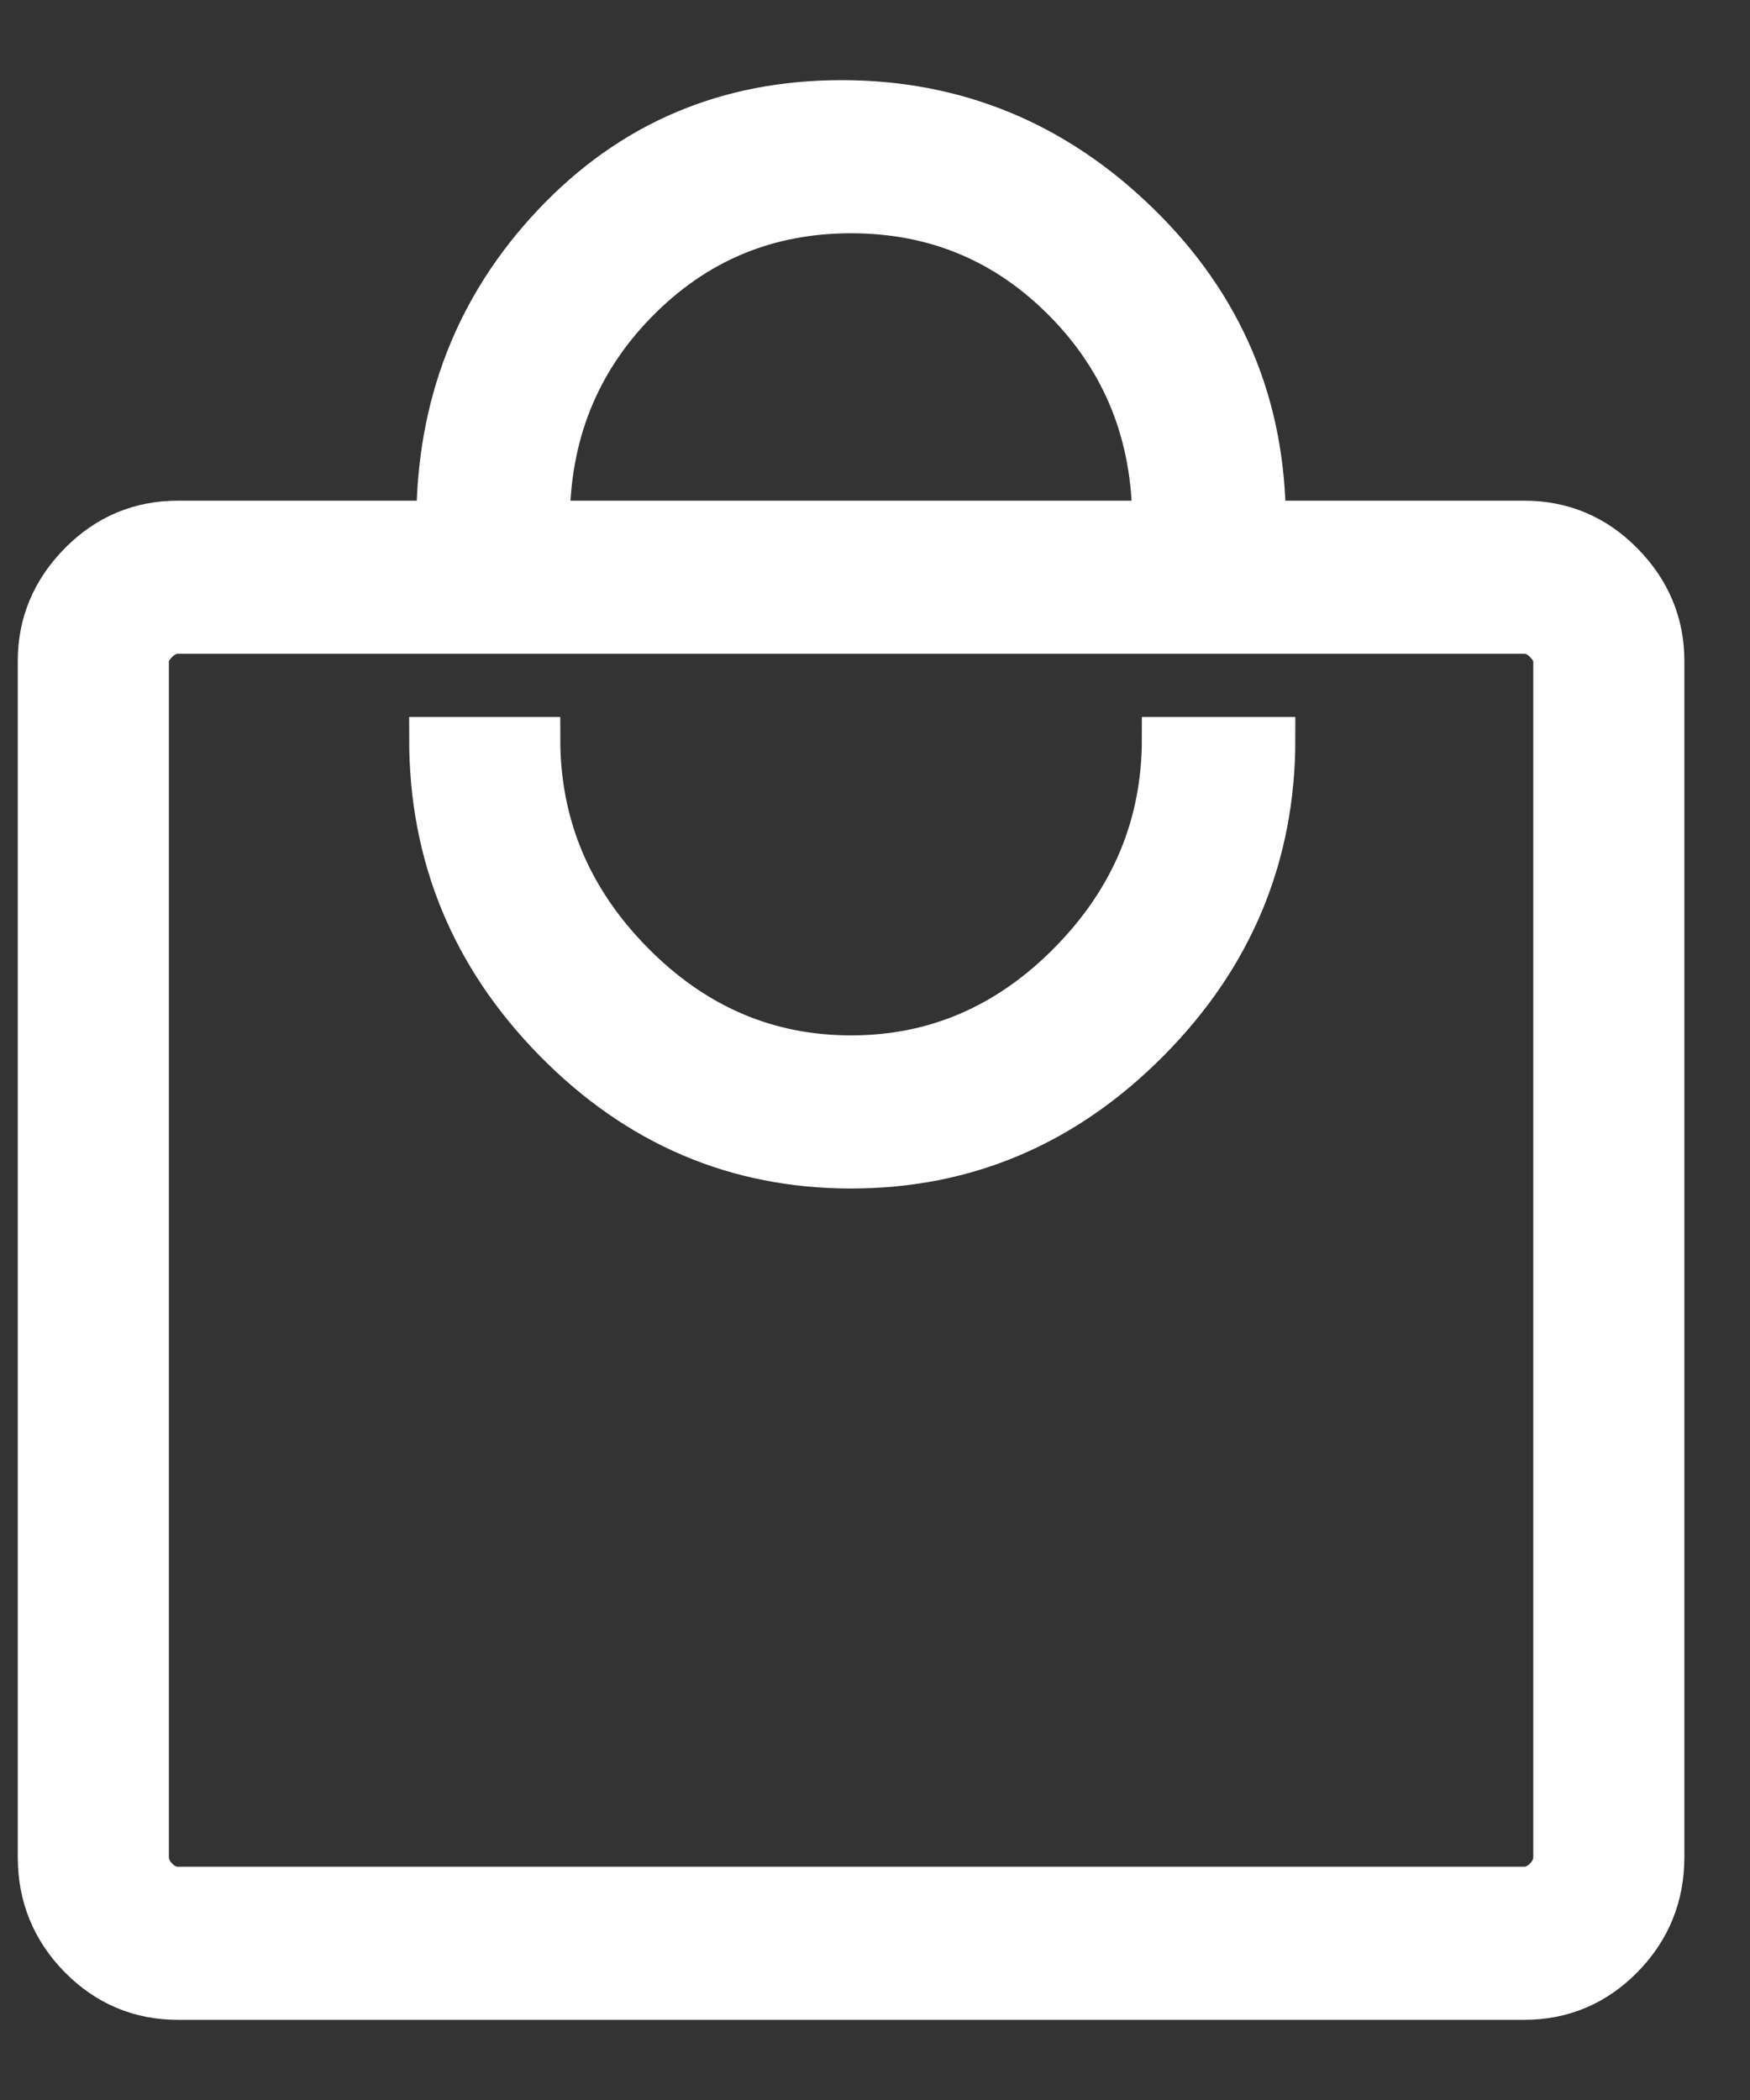
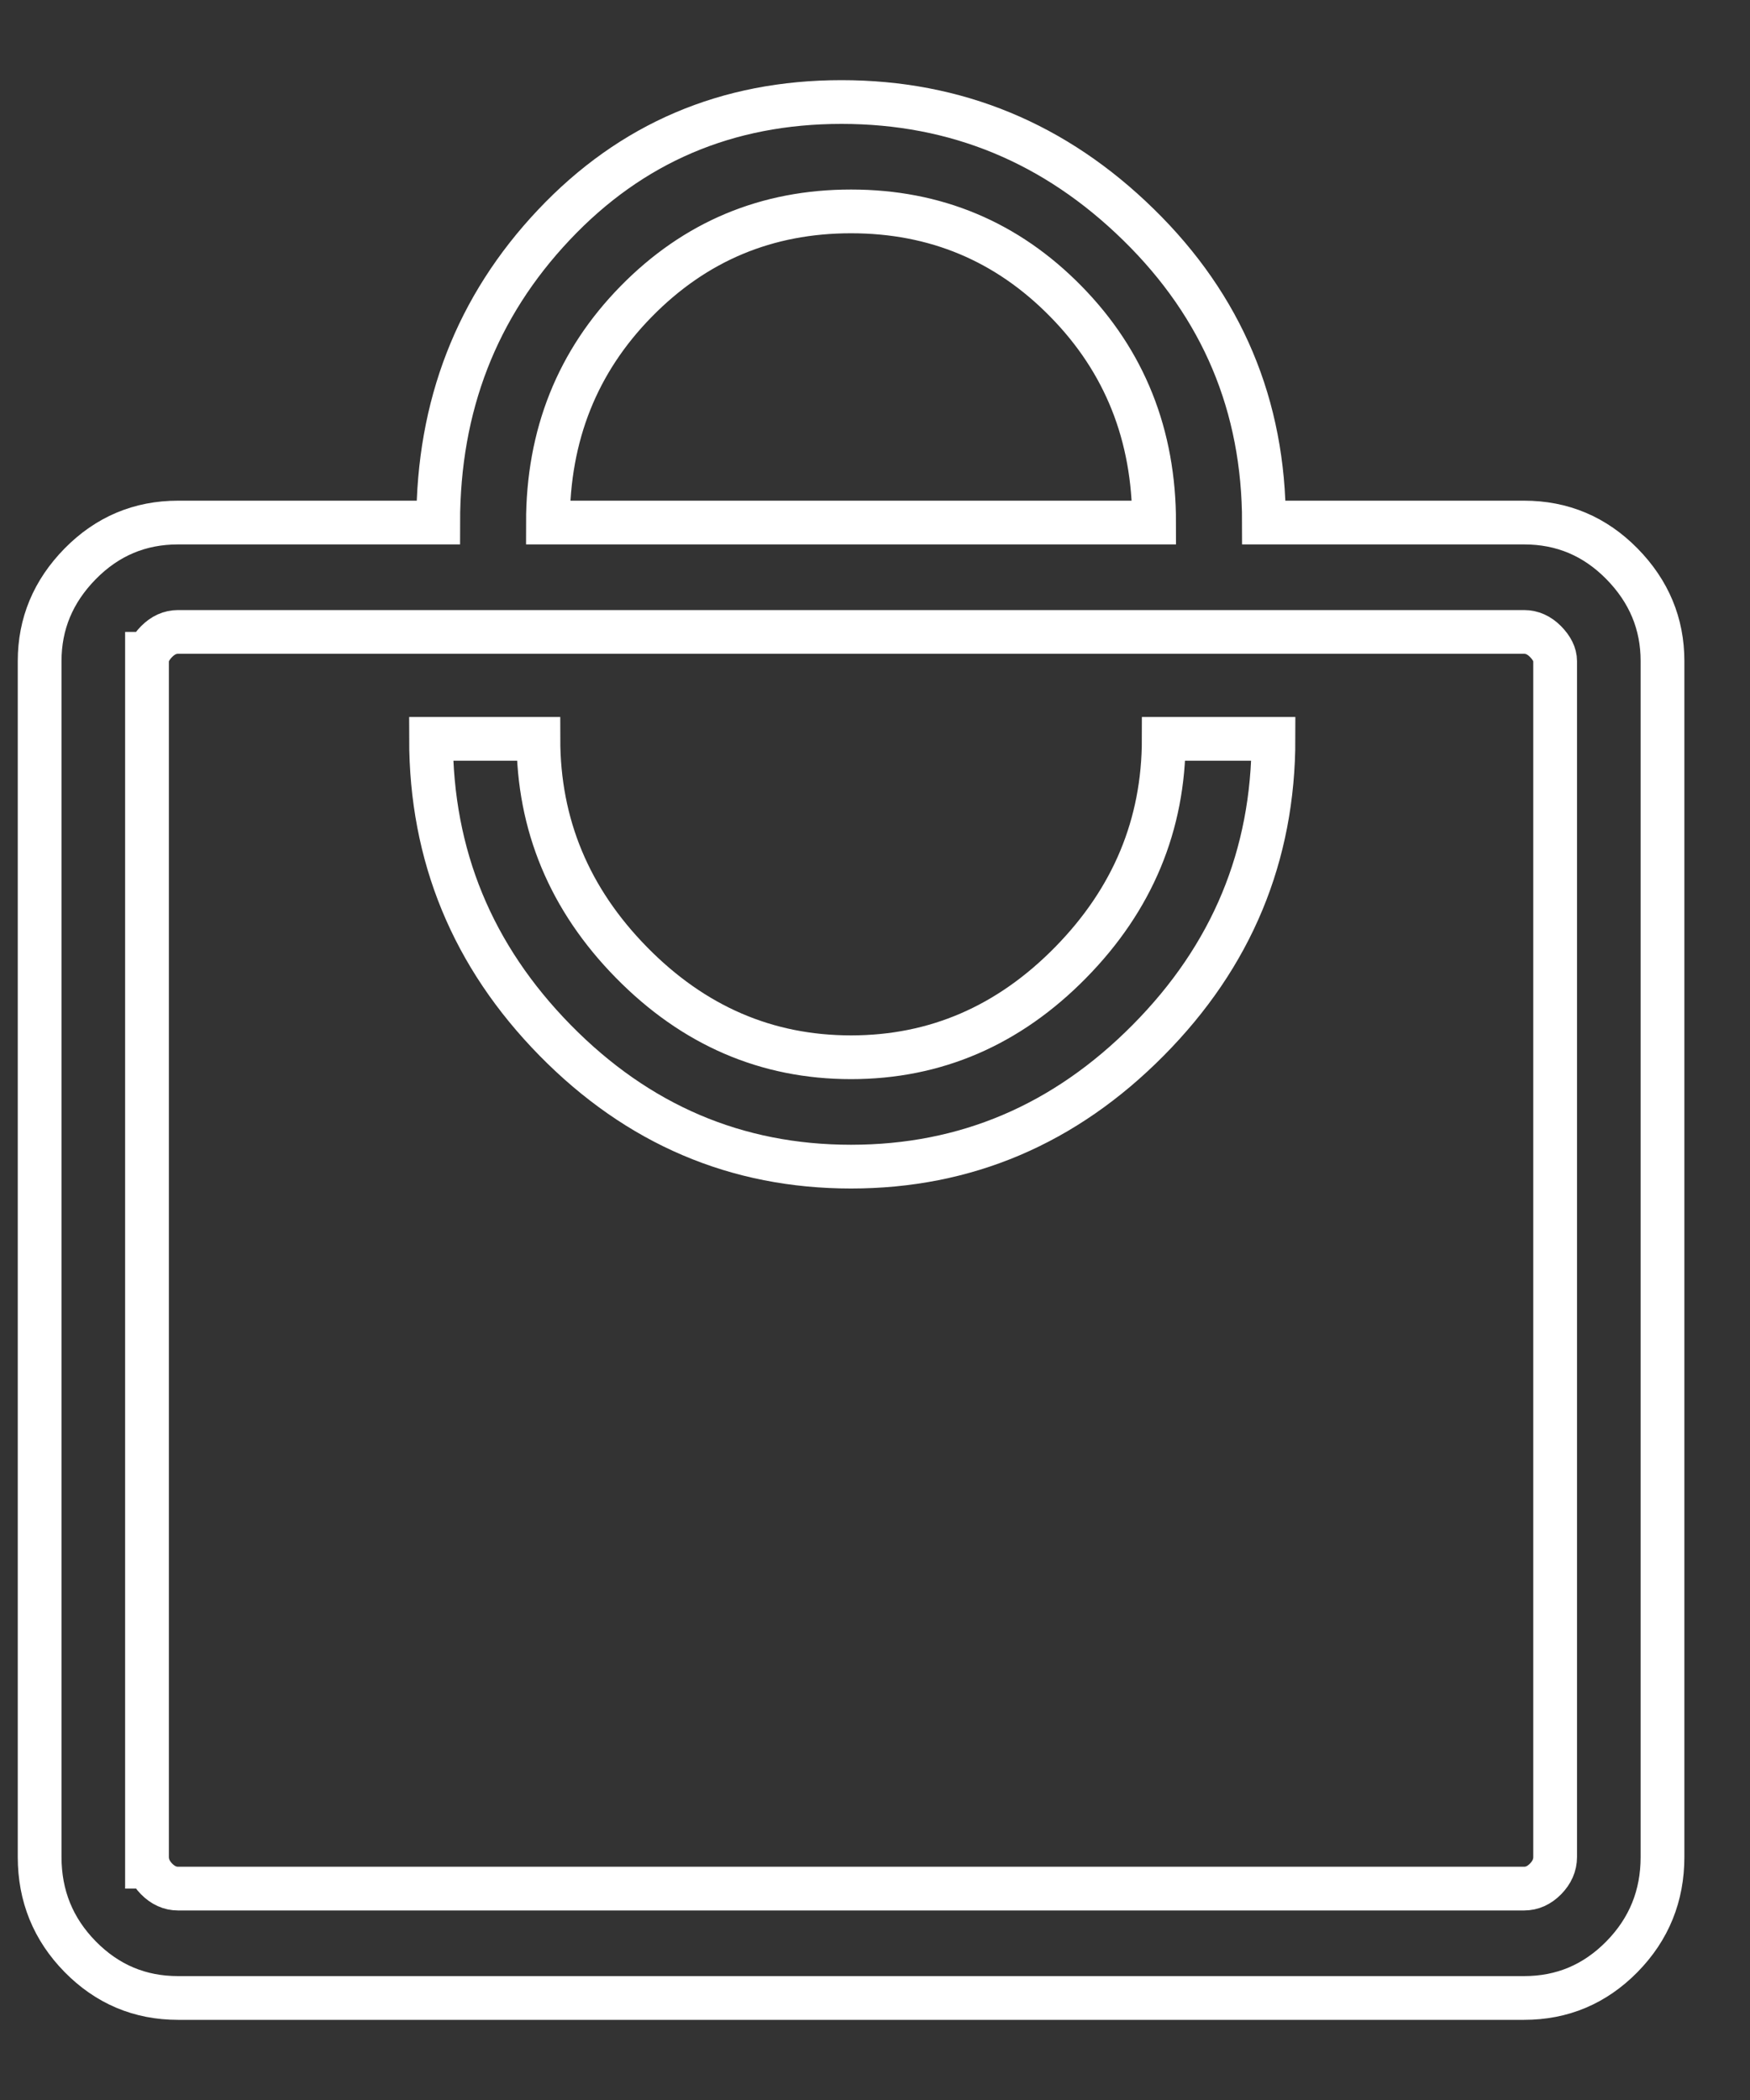
<svg xmlns="http://www.w3.org/2000/svg" class="nav-item-icon" width="20" height="24" viewBox="0 0 20 24" fill="none">
  <rect x="0" y="0" width="20" height="24" fill="#333333" stroke="none" />
-   <path d="M2.035 22.834C1.598 22.834 1.226 22.677 0.916 22.362C0.607 22.047 0.453 21.667 0.453 21.223V7.555C0.453 7.129 0.607 6.759 0.916 6.444C1.226 6.129 1.598 5.972 2.035 5.972H5.008C5.008 4.638 5.448 3.504 6.331 2.569C7.213 1.634 8.308 1.166 9.617 1.166C10.927 1.166 12.059 1.634 13.013 2.569C13.968 3.504 14.445 4.638 14.445 5.972H17.418C17.855 5.972 18.227 6.129 18.537 6.444C18.846 6.759 19 7.129 19 7.555V21.223C19 21.667 18.846 22.047 18.537 22.362C18.227 22.677 17.855 22.834 17.418 22.834H2.035ZM2.035 21.584H17.418C17.509 21.584 17.591 21.547 17.664 21.473C17.736 21.399 17.773 21.316 17.773 21.223V7.555C17.773 7.481 17.736 7.407 17.664 7.333C17.591 7.259 17.509 7.222 17.418 7.222H2.035C1.944 7.222 1.862 7.259 1.789 7.333C1.717 7.407 1.68 7.481 1.68 7.555V21.223C1.68 21.316 1.717 21.399 1.789 21.473C1.862 21.547 1.944 21.584 2.035 21.584ZM9.726 13.333C11.036 13.333 12.168 12.852 13.122 11.889C14.077 10.926 14.554 9.778 14.554 8.444H13.3C13.3 9.426 12.945 10.278 12.236 11C11.527 11.722 10.69 12.083 9.726 12.083C8.762 12.083 7.926 11.722 7.217 11C6.508 10.278 6.153 9.426 6.153 8.444H4.926C4.926 9.778 5.399 10.926 6.344 11.889C7.29 12.852 8.417 13.333 9.726 13.333ZM6.262 5.972H13.19C13.19 4.972 12.854 4.129 12.181 3.444C11.509 2.759 10.69 2.416 9.726 2.416C8.762 2.416 7.944 2.759 7.272 3.444C6.599 4.129 6.262 4.972 6.262 5.972Z" fill="#FFFFFF" />
  <path d="M1.68 21.584V7.222M2.035 22.834C1.598 22.834 1.226 22.677 0.916 22.362C0.607 22.047 0.453 21.667 0.453 21.223V7.555C0.453 7.129 0.607 6.759 0.916 6.444C1.226 6.129 1.598 5.972 2.035 5.972H5.008C5.008 4.638 5.448 3.504 6.331 2.569C7.213 1.634 8.308 1.166 9.617 1.166C10.927 1.166 12.059 1.634 13.013 2.569C13.968 3.504 14.445 4.638 14.445 5.972H17.418C17.855 5.972 18.227 6.129 18.537 6.444C18.846 6.759 19 7.129 19 7.555V21.223C19 21.667 18.846 22.047 18.537 22.362C18.227 22.677 17.855 22.834 17.418 22.834H2.035ZM2.035 21.584H17.418C17.509 21.584 17.591 21.547 17.664 21.473C17.736 21.399 17.773 21.316 17.773 21.223V7.555C17.773 7.481 17.736 7.407 17.664 7.333C17.591 7.259 17.509 7.222 17.418 7.222H2.035C1.944 7.222 1.862 7.259 1.789 7.333C1.717 7.407 1.68 7.481 1.68 7.555V21.223C1.68 21.316 1.717 21.399 1.789 21.473C1.862 21.547 1.944 21.584 2.035 21.584ZM9.726 13.333C11.036 13.333 12.168 12.852 13.122 11.889C14.077 10.926 14.554 9.778 14.554 8.444H13.3C13.3 9.426 12.945 10.278 12.236 11C11.527 11.722 10.69 12.083 9.726 12.083C8.762 12.083 7.926 11.722 7.217 11C6.508 10.278 6.153 9.426 6.153 8.444H4.926C4.926 9.778 5.399 10.926 6.344 11.889C7.29 12.852 8.417 13.333 9.726 13.333ZM6.262 5.972H13.19C13.19 4.972 12.854 4.129 12.181 3.444C11.509 2.759 10.69 2.416 9.726 2.416C8.762 2.416 7.944 2.759 7.272 3.444C6.599 4.129 6.262 4.972 6.262 5.972Z" stroke="#FFFFFF" stroke-width="0.5px" fill="none" />
</svg>